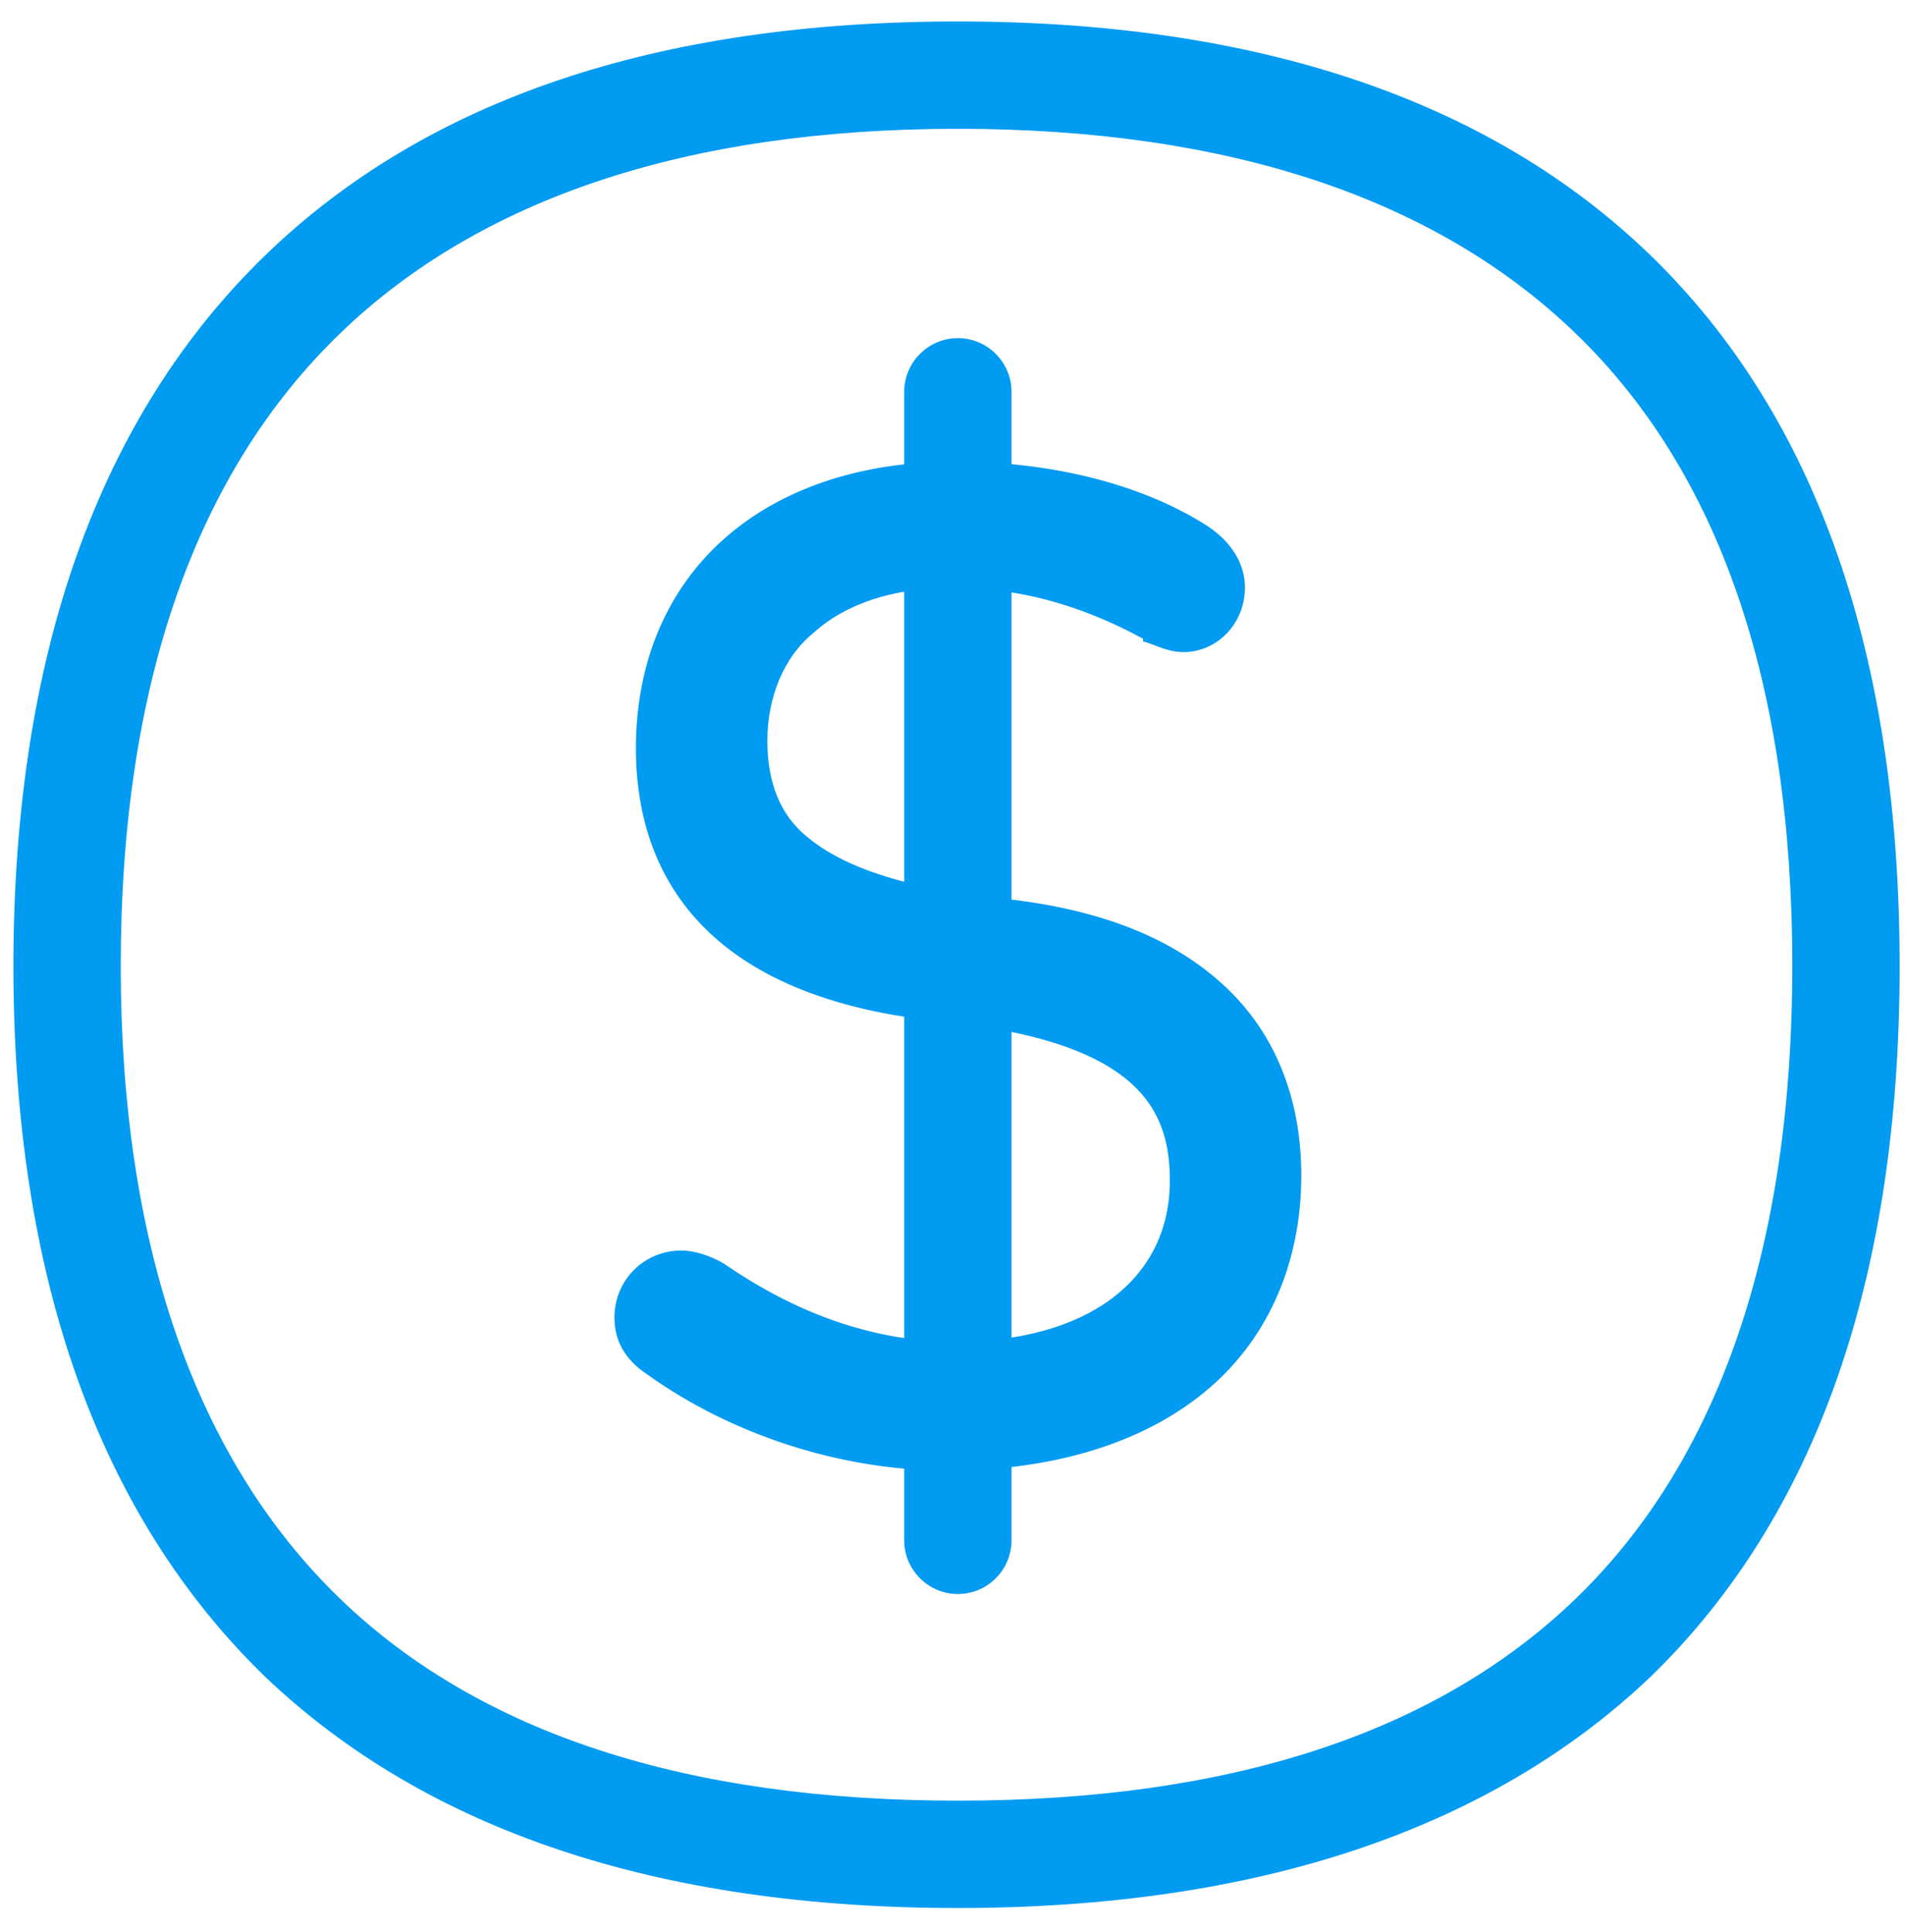
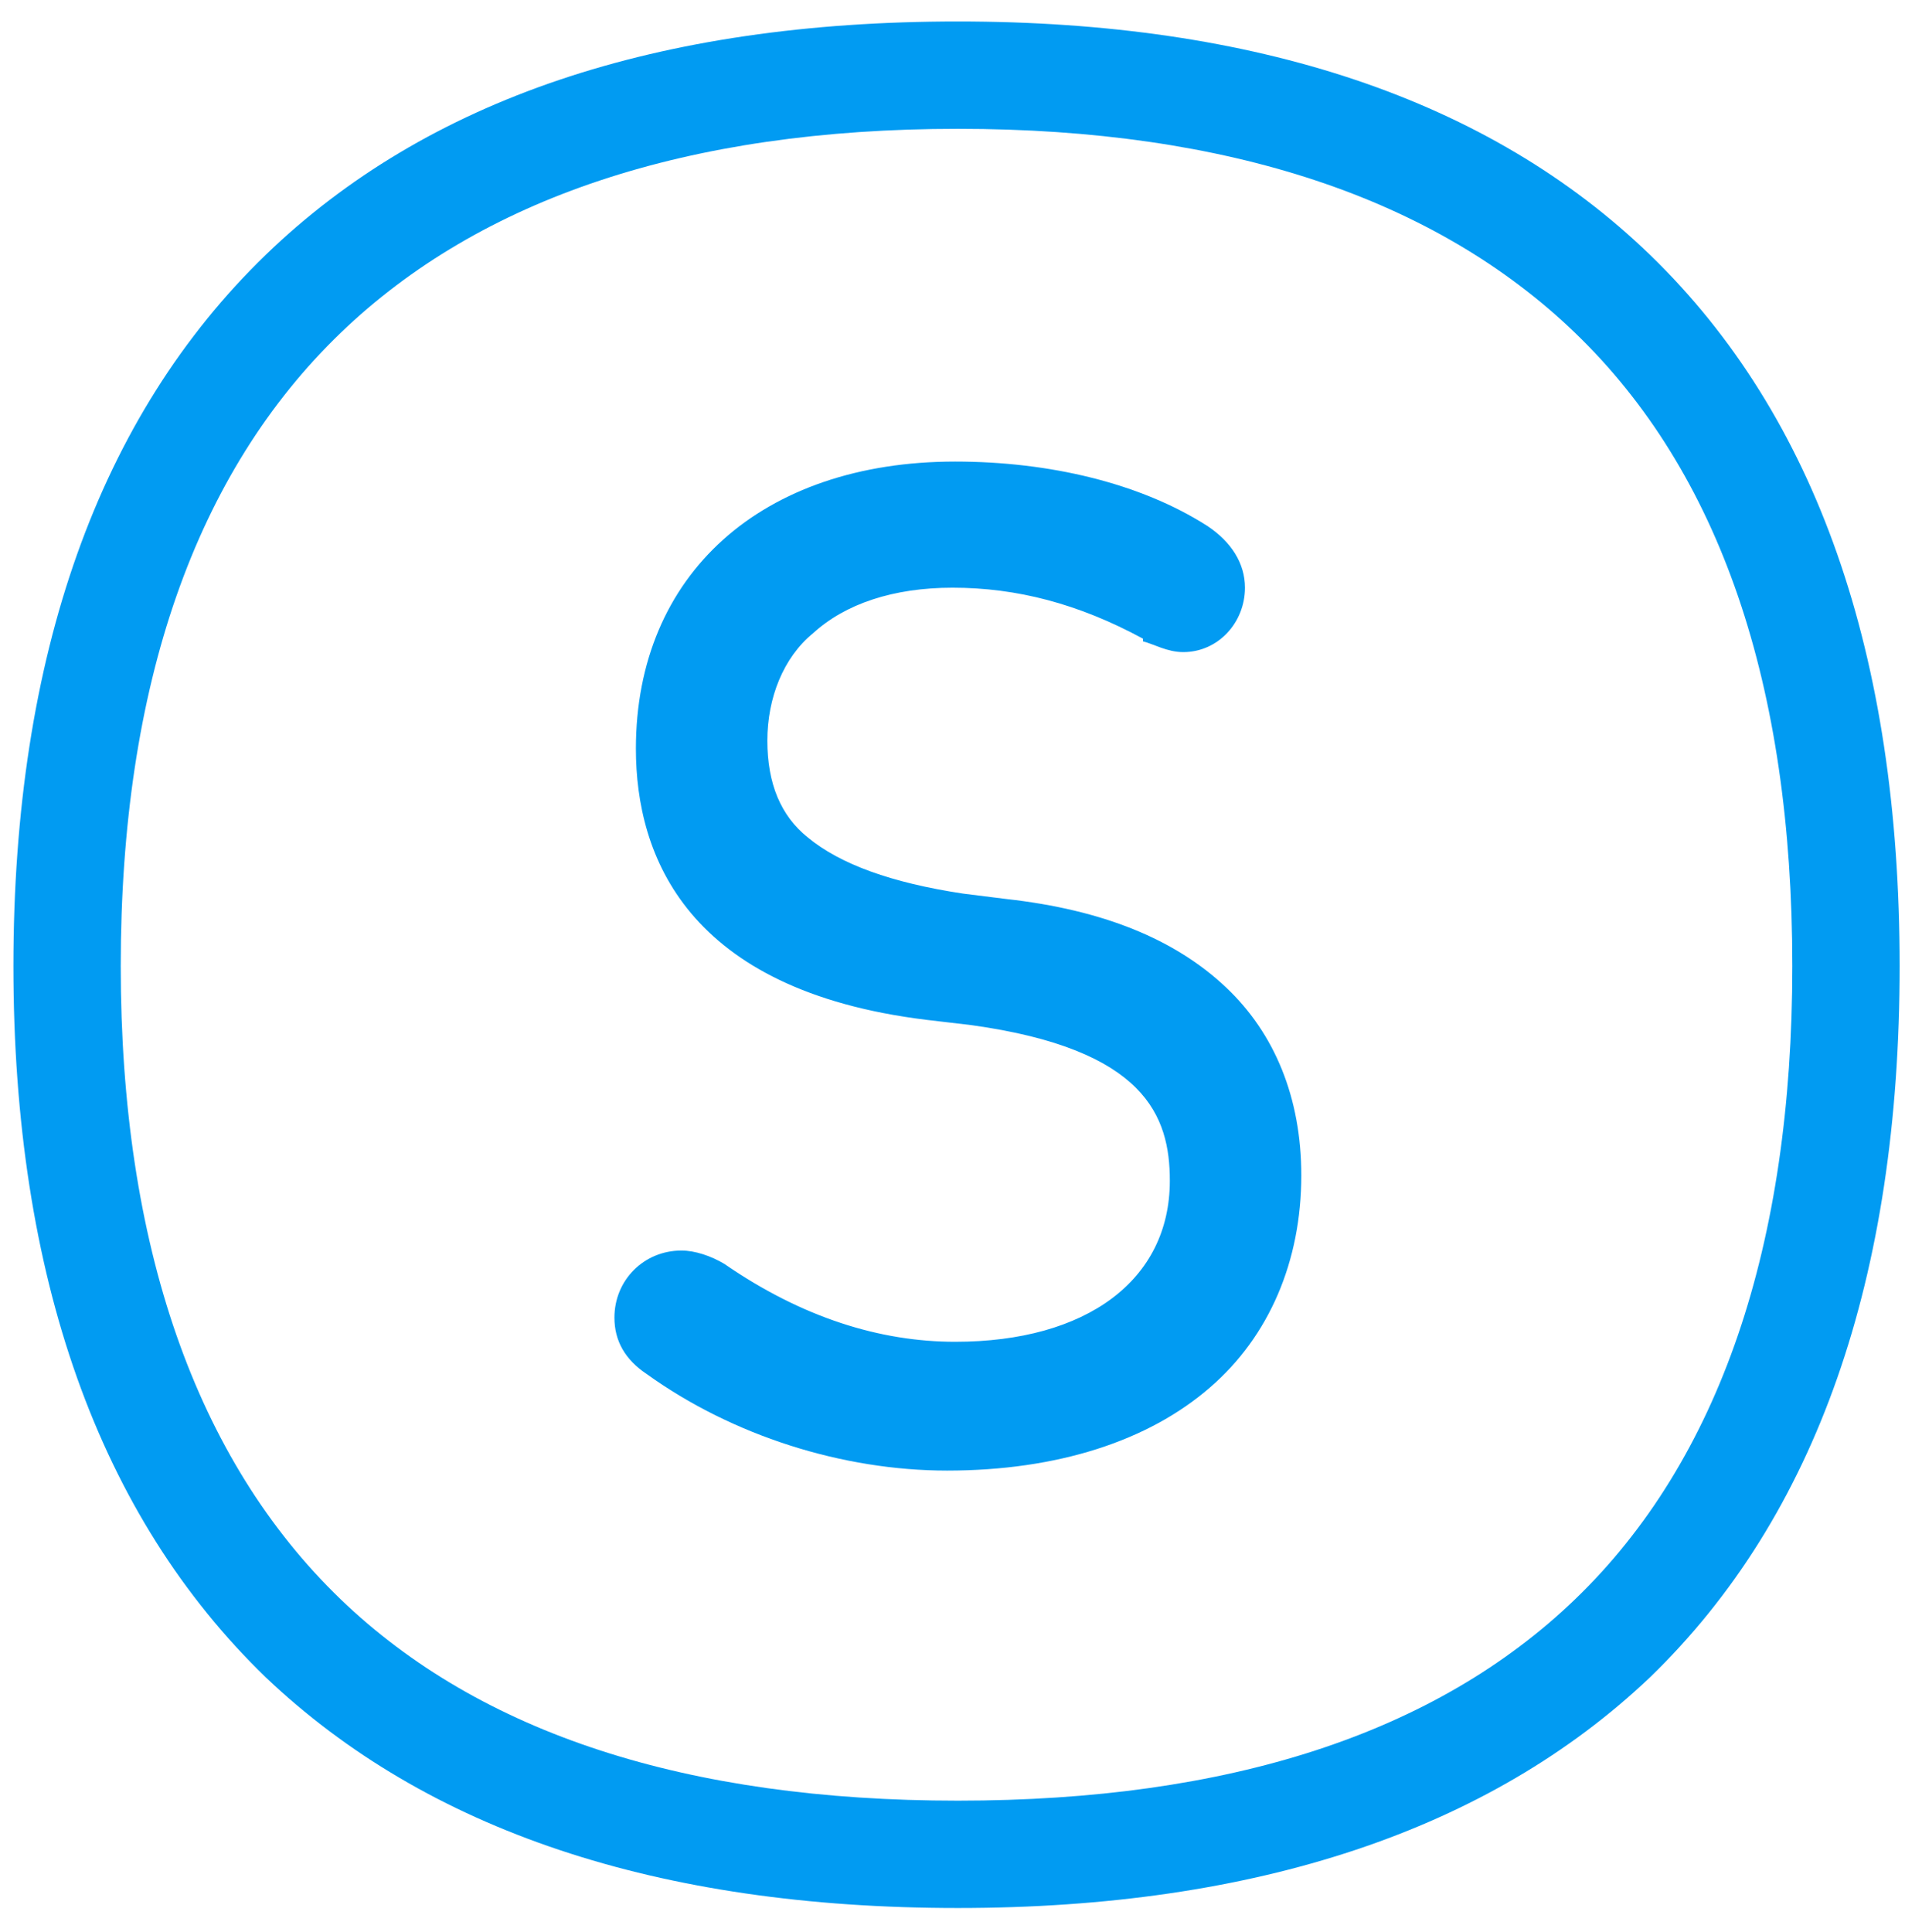
<svg xmlns="http://www.w3.org/2000/svg" version="1.2" viewBox="0 0 71 72" width="71" height="72">
  <style>.a{fill:#019bf2}</style>
  <path class="a" d="m24.7 50.4c-0.6-0.3-0.8-0.7-0.8-1.3 0-0.8 0.7-1.5 1.5-1.5q0.6 0.1 1 0.4c2.3 1.5 5.5 3 9.3 3 5.5 0 8.9-2.8 8.9-7 0-3.5-1.9-5.9-8.3-6.7l-1.6-0.2c-6.8-0.9-9.9-4.2-9.9-9.2 0-6 4.2-9.7 10.8-9.7 3.7 0 6.8 0.9 8.9 2.3 0.7 0.4 1 0.9 1 1.4 0 0.7-0.6 1.4-1.4 1.4-0.4 0-0.7-0.2-1-0.3-2.4-1.3-4.8-2.1-7.6-2.1-5 0-7.8 2.8-7.8 6.7 0 3.6 2.2 5.9 8.1 6.6l1.6 0.2c6.9 0.9 10.1 4.2 10.1 9.4 0 5.8-4.2 10-12.2 10-4.3 0-8.1-1.6-10.6-3.4z" />
  <path fill-rule="evenodd" class="a" d="m24.1 51.2q-1.2-0.8-1.2-2.1c0-1.4 1.1-2.5 2.5-2.5 0.5 0 1.1 0.2 1.6 0.5 2.9 2 5.8 2.9 8.6 2.9 4.9 0 8-2.3 8-6 0-2.4-0.9-4.9-7.4-5.8l-1.7-0.2c-8.9-1.1-10.8-6.1-10.8-10.1 0-6.5 4.7-10.7 11.9-10.7 3.5 0 6.9 0.8 9.4 2.4 0.9 0.6 1.4 1.4 1.4 2.3 0 1.3-1 2.4-2.3 2.4-0.6 0-1.1-0.3-1.5-0.4v-0.1c-2.4-1.3-4.7-1.9-7.1-1.9-2.2 0-4 0.6-5.2 1.7-1.1 0.9-1.7 2.4-1.7 4 0 1.6 0.5 2.8 1.5 3.6q1.8 1.5 5.8 2.1l1.6 0.2c3.6 0.4 6.3 1.5 8.2 3.3 1.8 1.7 2.8 4.1 2.8 7 0 3.2-1.2 6-3.4 7.9-2.3 2-5.7 3.1-9.8 3.1-3.9 0-8-1.3-11.2-3.6zm11.2 1.6c7 0 11.2-3.4 11.2-9 0-2.4-0.7-4.2-2.2-5.6q-2.3-2.1-7.1-2.7l-1.5-0.2c-3.1-0.4-5.4-1.3-6.9-2.5q-2.2-1.9-2.2-5.1c0-4.7 3.5-7.8 8.9-7.8 2.7 0 5.4 0.7 8 2.2 0.1 0 0.4 0.2 0.6 0.2 0.2 0 0.4-0.2 0.4-0.4 0-0.2-0.2-0.4-0.5-0.6-2.3-1.3-5.2-2.1-8.4-2.1-6.1 0-9.9 3.3-9.9 8.7 0 2.3 0.8 4.1 2.2 5.4 1.5 1.5 3.8 2.4 6.9 2.8l1.6 0.2c6.3 0.8 9.2 3.2 9.2 7.7 0 2.4-1 4.4-2.8 5.9-1.7 1.4-4.2 2.2-7.2 2.2-3.2 0-6.5-1.1-9.7-3.3q-0.3-0.1-0.5-0.1c-0.3 0-0.5 0.1-0.5 0.4 0 0.2 0 0.3 0.3 0.5 1.4 1 5.1 3.2 10.1 3.2z" />
-   <path class="a" d="m35.7 59.4c-1.1 0-2-0.9-2-2v-42.8c0-1.1 0.9-2 2-2 1.1 0 2 0.9 2 2v42.8c0 1.1-0.9 2-2 2z" />
-   <path fill-rule="evenodd" class="a" d="m35.7 71.1c-11.2 0-19.8-2.9-25.8-8.6-6.2-6-9.4-14.9-9.4-26.5 0-11.6 3.2-20.5 9.4-26.5 6-5.8 14.6-8.7 25.8-8.7 11.1 0 19.8 2.9 25.8 8.7 6.2 6 9.3 14.9 9.3 26.5 0 11.6-3.1 20.5-9.3 26.5-6 5.7-14.7 8.6-25.8 8.6zm0-66.3c-10.1 0-17.8 2.6-23 7.6-5.4 5.2-8.2 13.1-8.2 23.6 0 10.4 2.8 18.4 8.2 23.6 5.2 5 12.9 7.5 23 7.5 10.1 0 17.8-2.5 23-7.5 5.4-5.2 8.1-13.2 8.1-23.6 0-10.5-2.7-18.4-8.1-23.6-5.2-5-12.9-7.6-23-7.6z" />
+   <path fill-rule="evenodd" class="a" d="m35.7 71.1c-11.2 0-19.8-2.9-25.8-8.6-6.2-6-9.4-14.9-9.4-26.5 0-11.6 3.2-20.5 9.4-26.5 6-5.8 14.6-8.7 25.8-8.7 11.1 0 19.8 2.9 25.8 8.7 6.2 6 9.3 14.9 9.3 26.5 0 11.6-3.1 20.5-9.3 26.5-6 5.7-14.7 8.6-25.8 8.6m0-66.3c-10.1 0-17.8 2.6-23 7.6-5.4 5.2-8.2 13.1-8.2 23.6 0 10.4 2.8 18.4 8.2 23.6 5.2 5 12.9 7.5 23 7.5 10.1 0 17.8-2.5 23-7.5 5.4-5.2 8.1-13.2 8.1-23.6 0-10.5-2.7-18.4-8.1-23.6-5.2-5-12.9-7.6-23-7.6z" />
</svg>